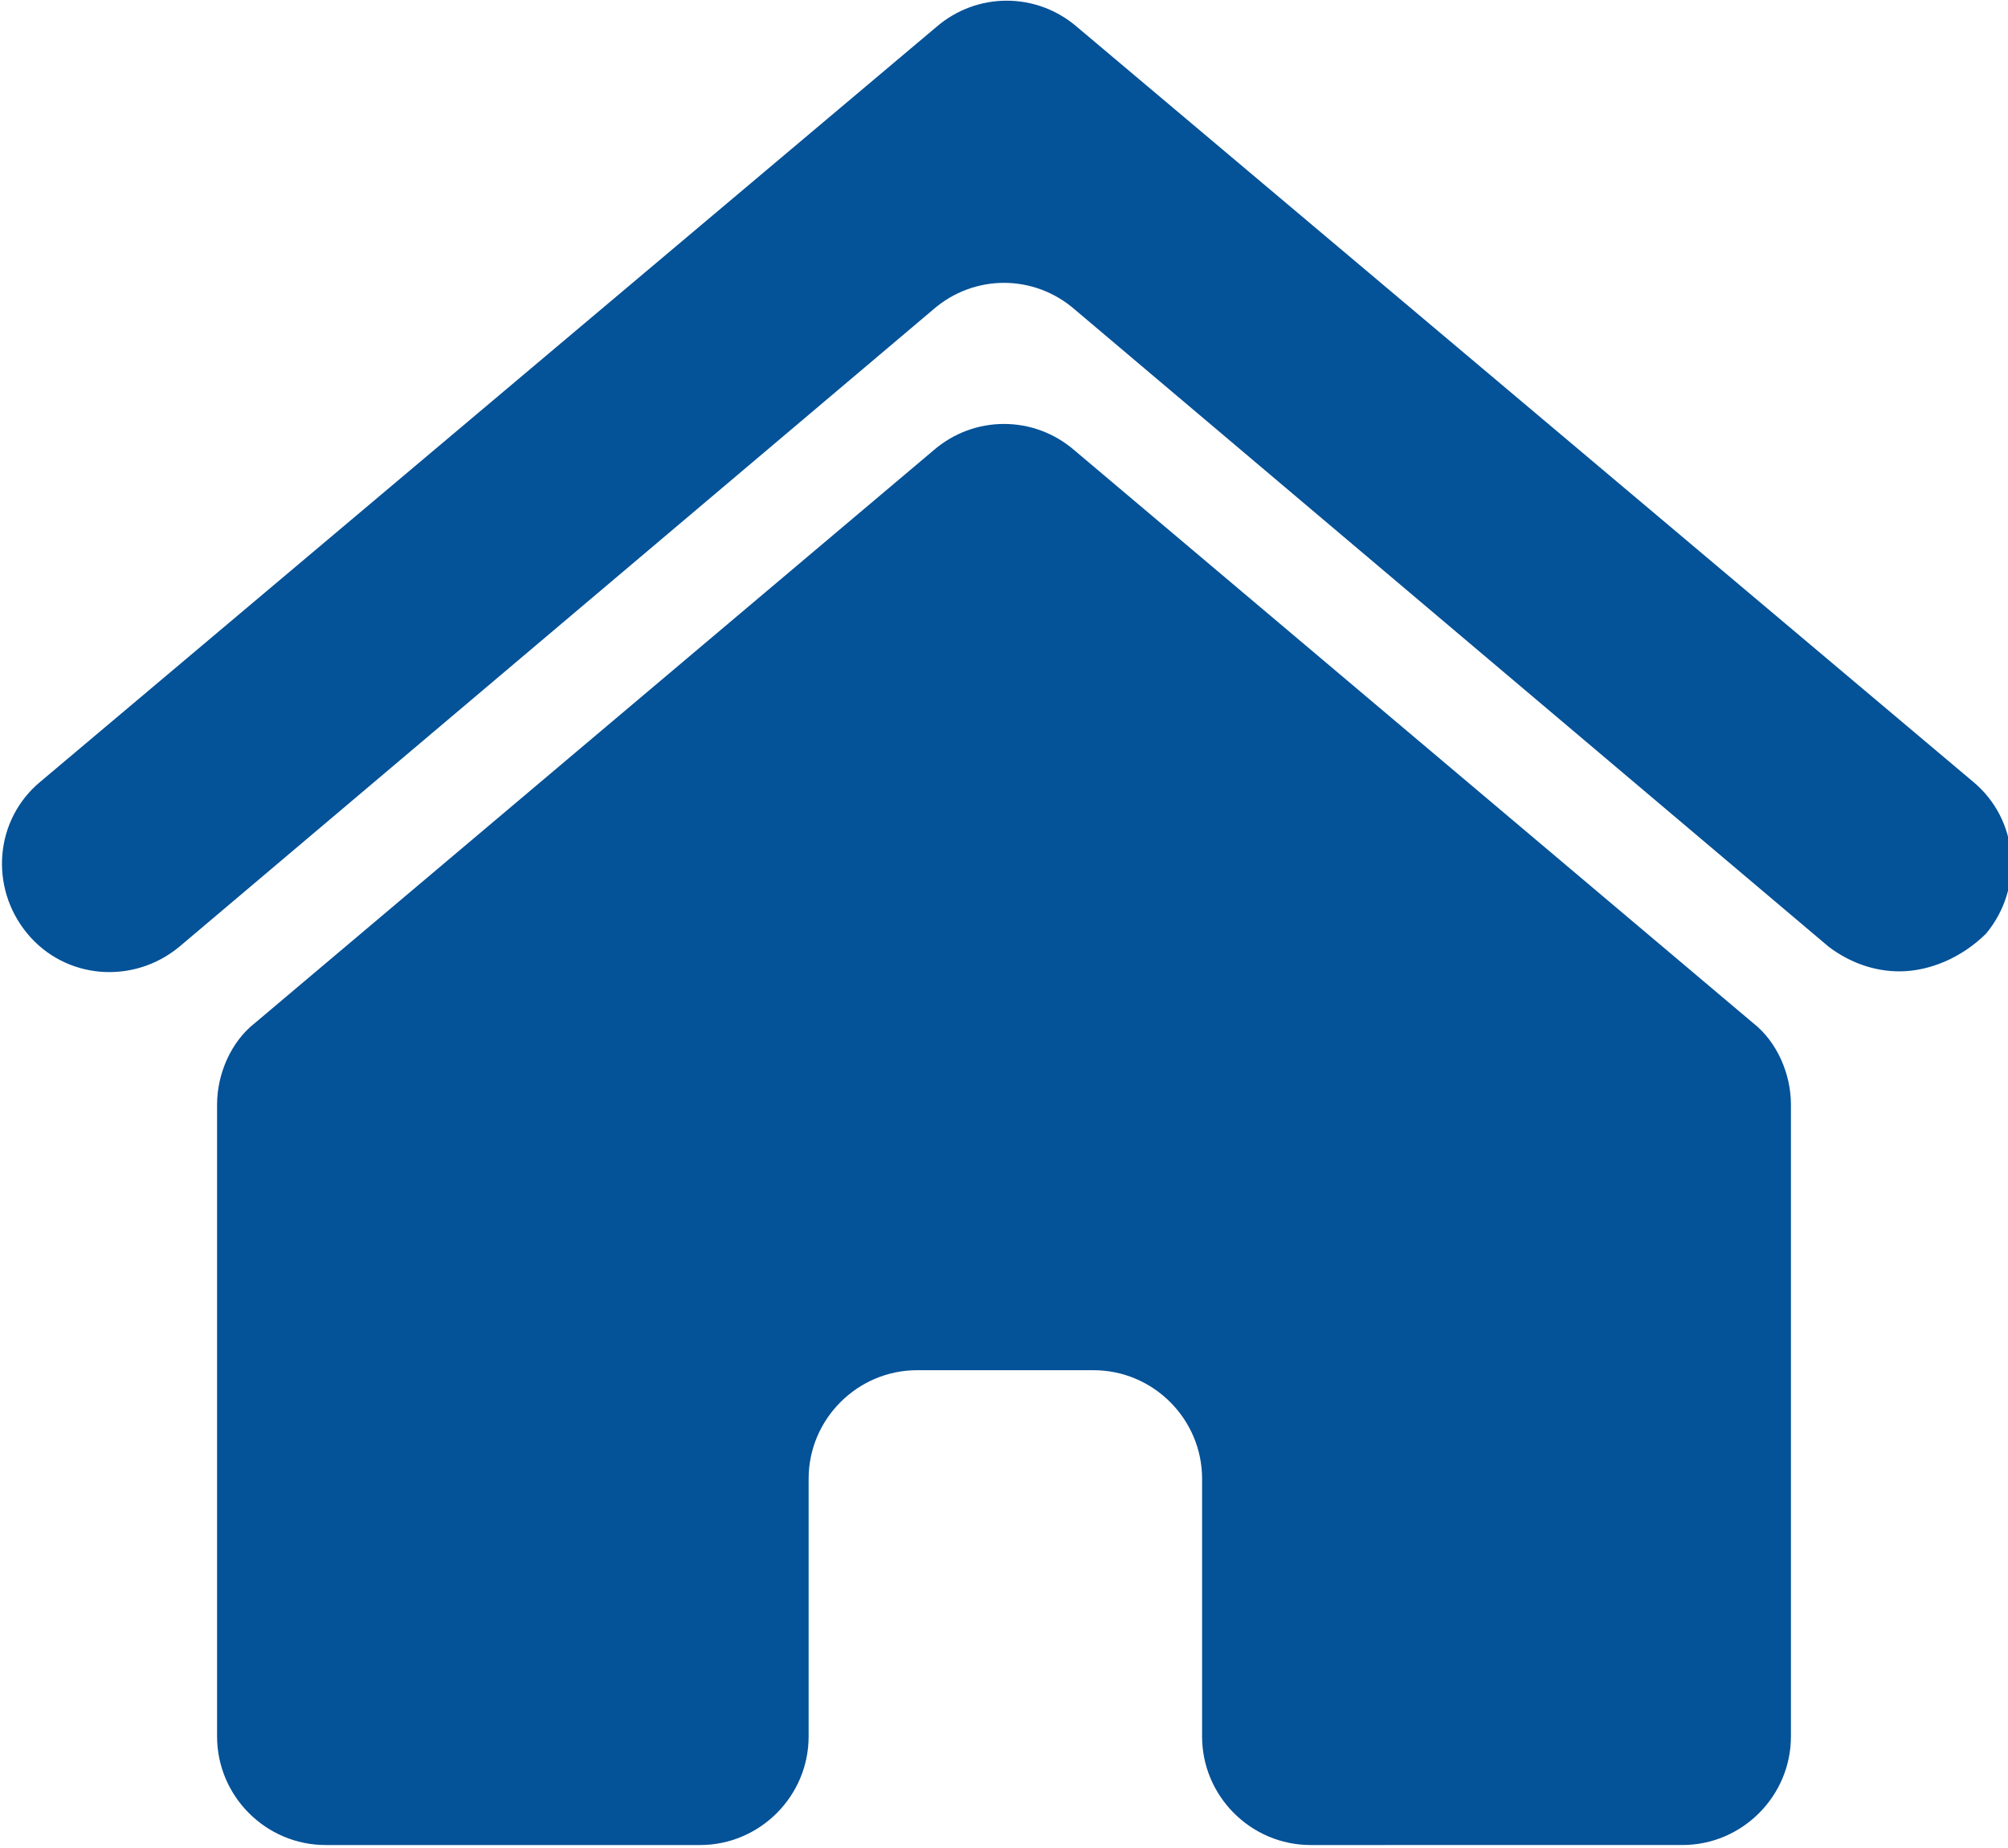
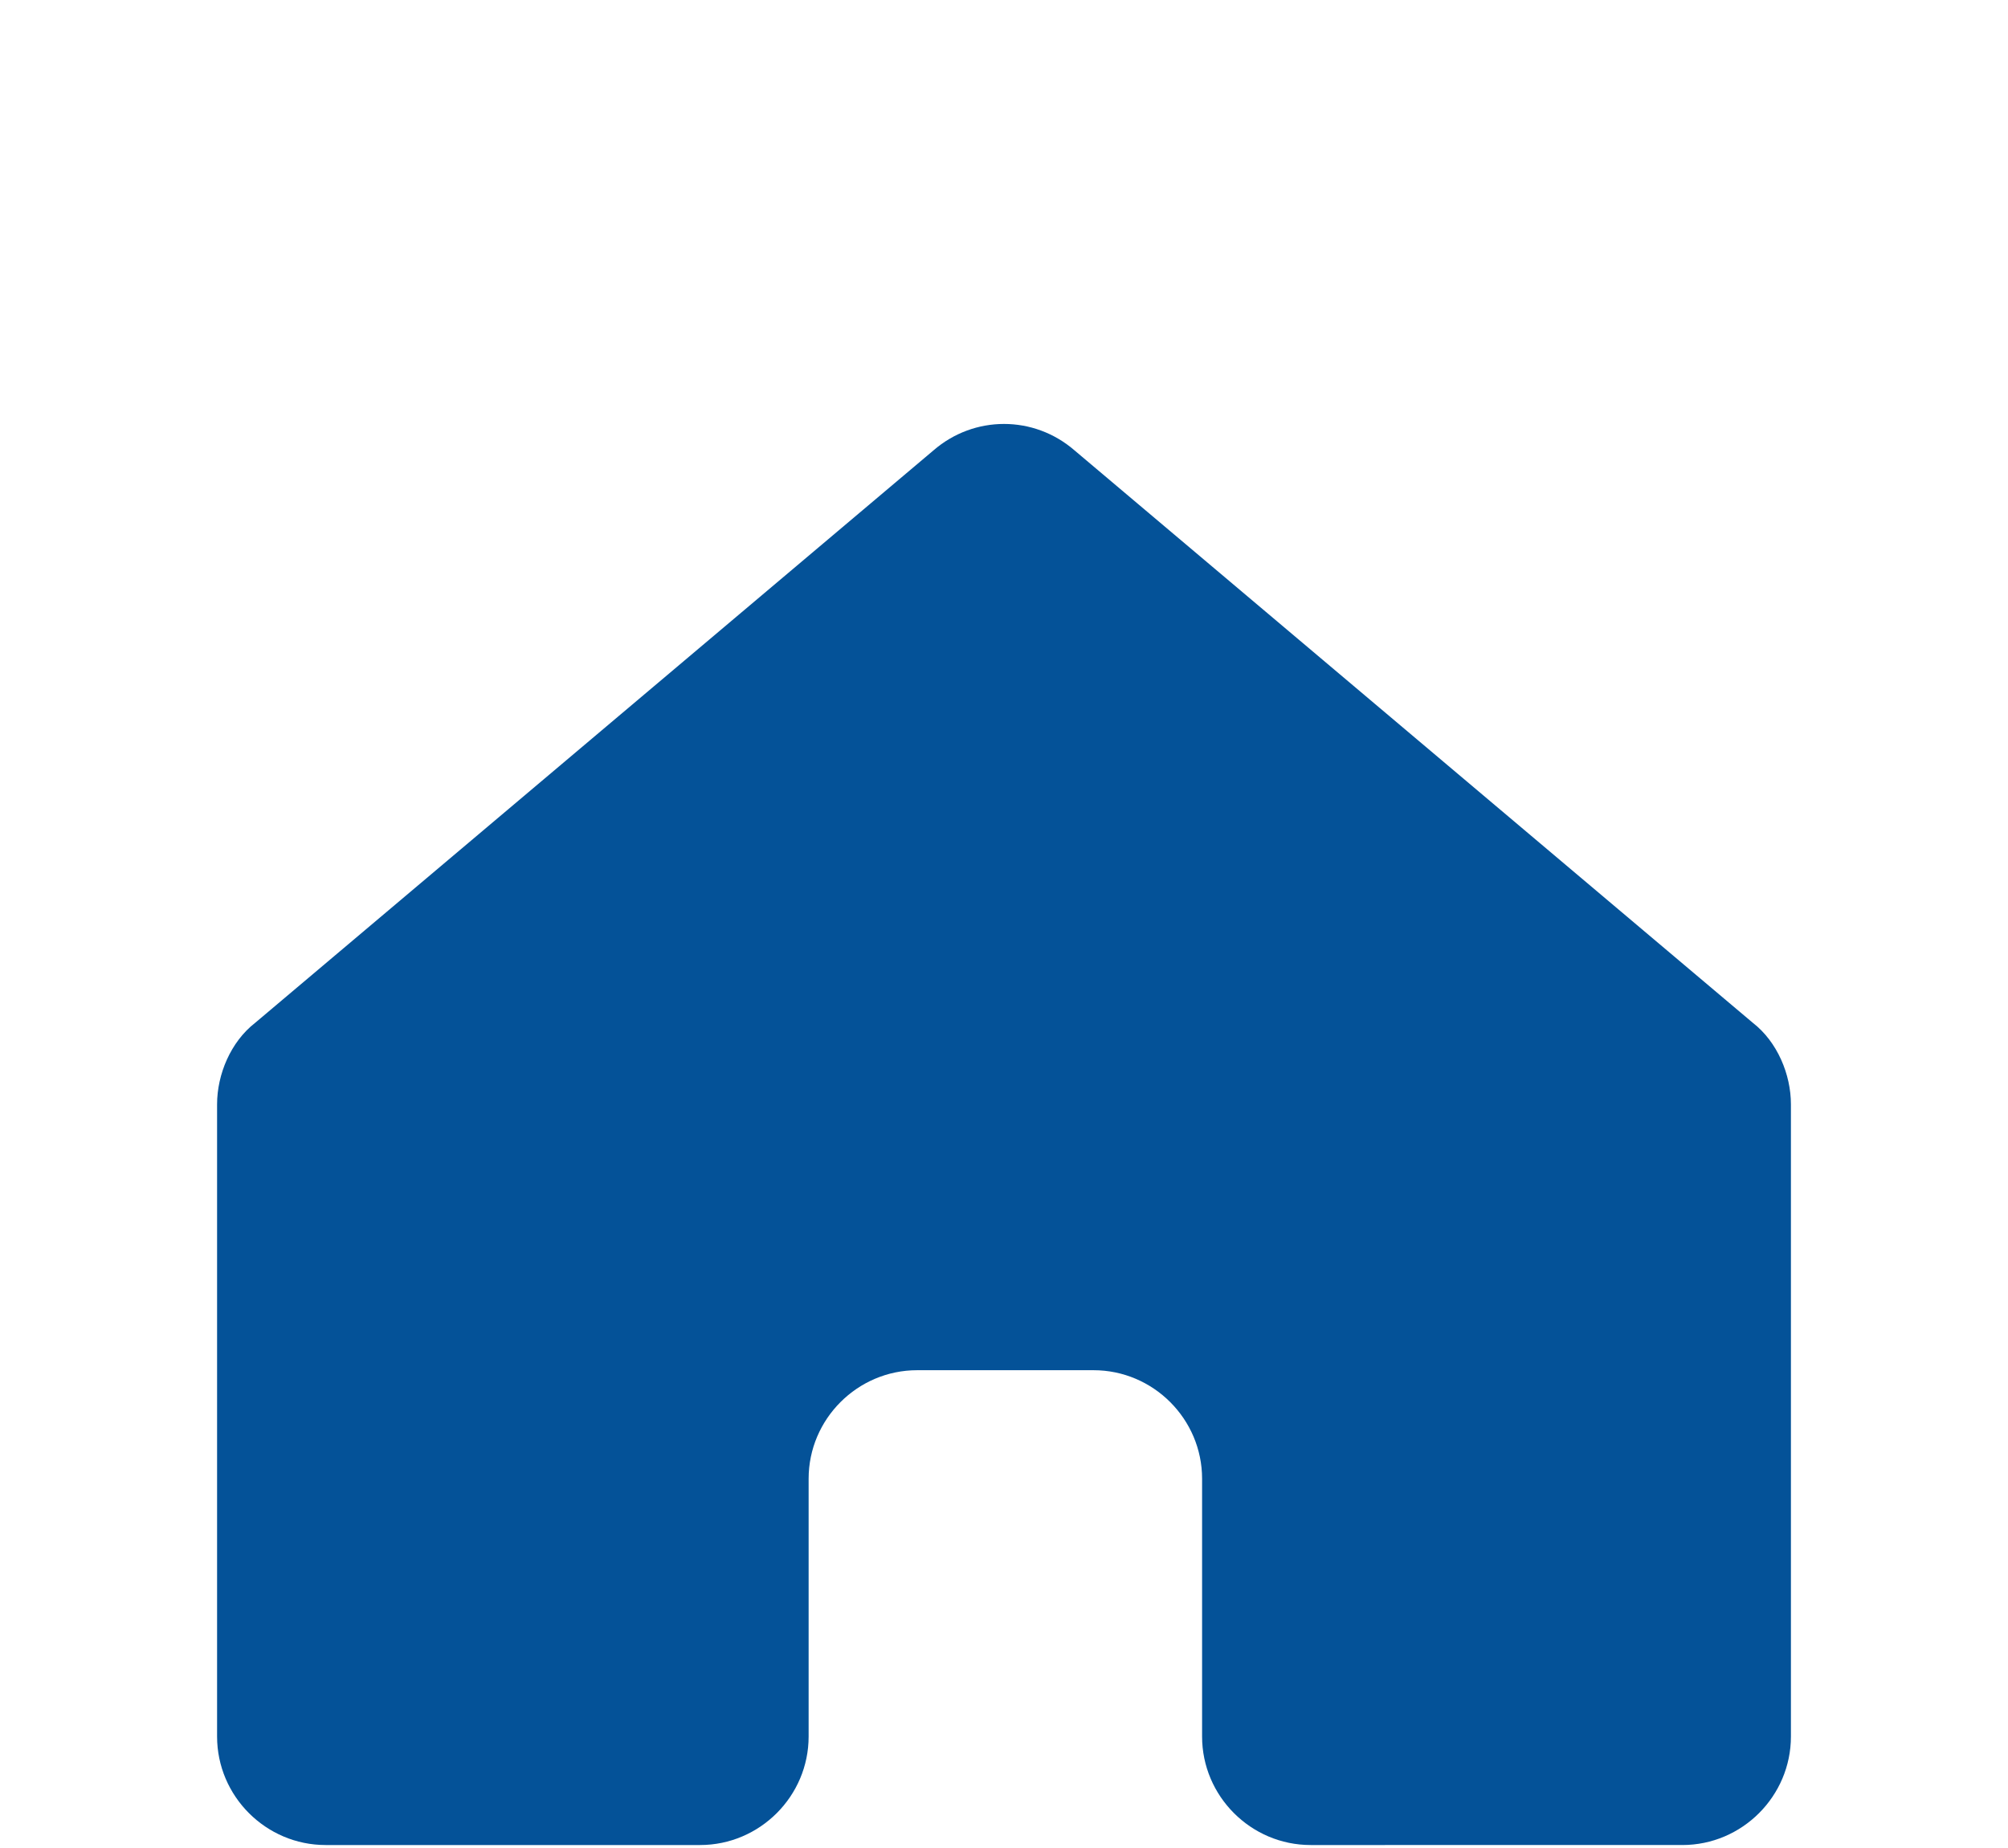
<svg xmlns="http://www.w3.org/2000/svg" version="1.1" id="レイヤー_1" x="0px" y="0px" viewBox="0 0 74 68.1" style="enable-background:new 0 0 74 68.1;" xml:space="preserve">
  <style type="text/css">
	.st0{fill:#045298;}
</style>
  <g>
-     <path class="st0" d="M70,35.8c-0.9,0-1.8-0.3-2.6-0.9L39.6,11.4c-1.5-1.3-3.7-1.3-5.2,0L6.6,34.9c-1.7,1.4-4.2,1.2-5.6-0.5   s-1.2-4.2,0.5-5.6L34.5,1c1.5-1.3,3.7-1.3,5.2,0l33,27.8c1.7,1.4,1.9,3.9,0.5,5.6C72.3,35.3,71.1,35.8,70,35.8z" />
    <g>
      <path class="st0" d="M64.6,37.7l-25-21.1c-1.5-1.3-3.7-1.3-5.2,0l-25,21.1c-0.9,0.7-1.4,1.9-1.4,3V64c0,2.2,1.8,4,4,4h13.8    c2.2,0,4-1.8,4-4v-9.5c0-2.2,1.8-4,4-4h6.5c2.2,0,4,1.8,4,4V64c0,2.2,1.8,4,4,4H62c2.2,0,4-1.8,4-4V40.7    C66,39.6,65.5,38.4,64.6,37.7z" />
    </g>
  </g>
</svg>